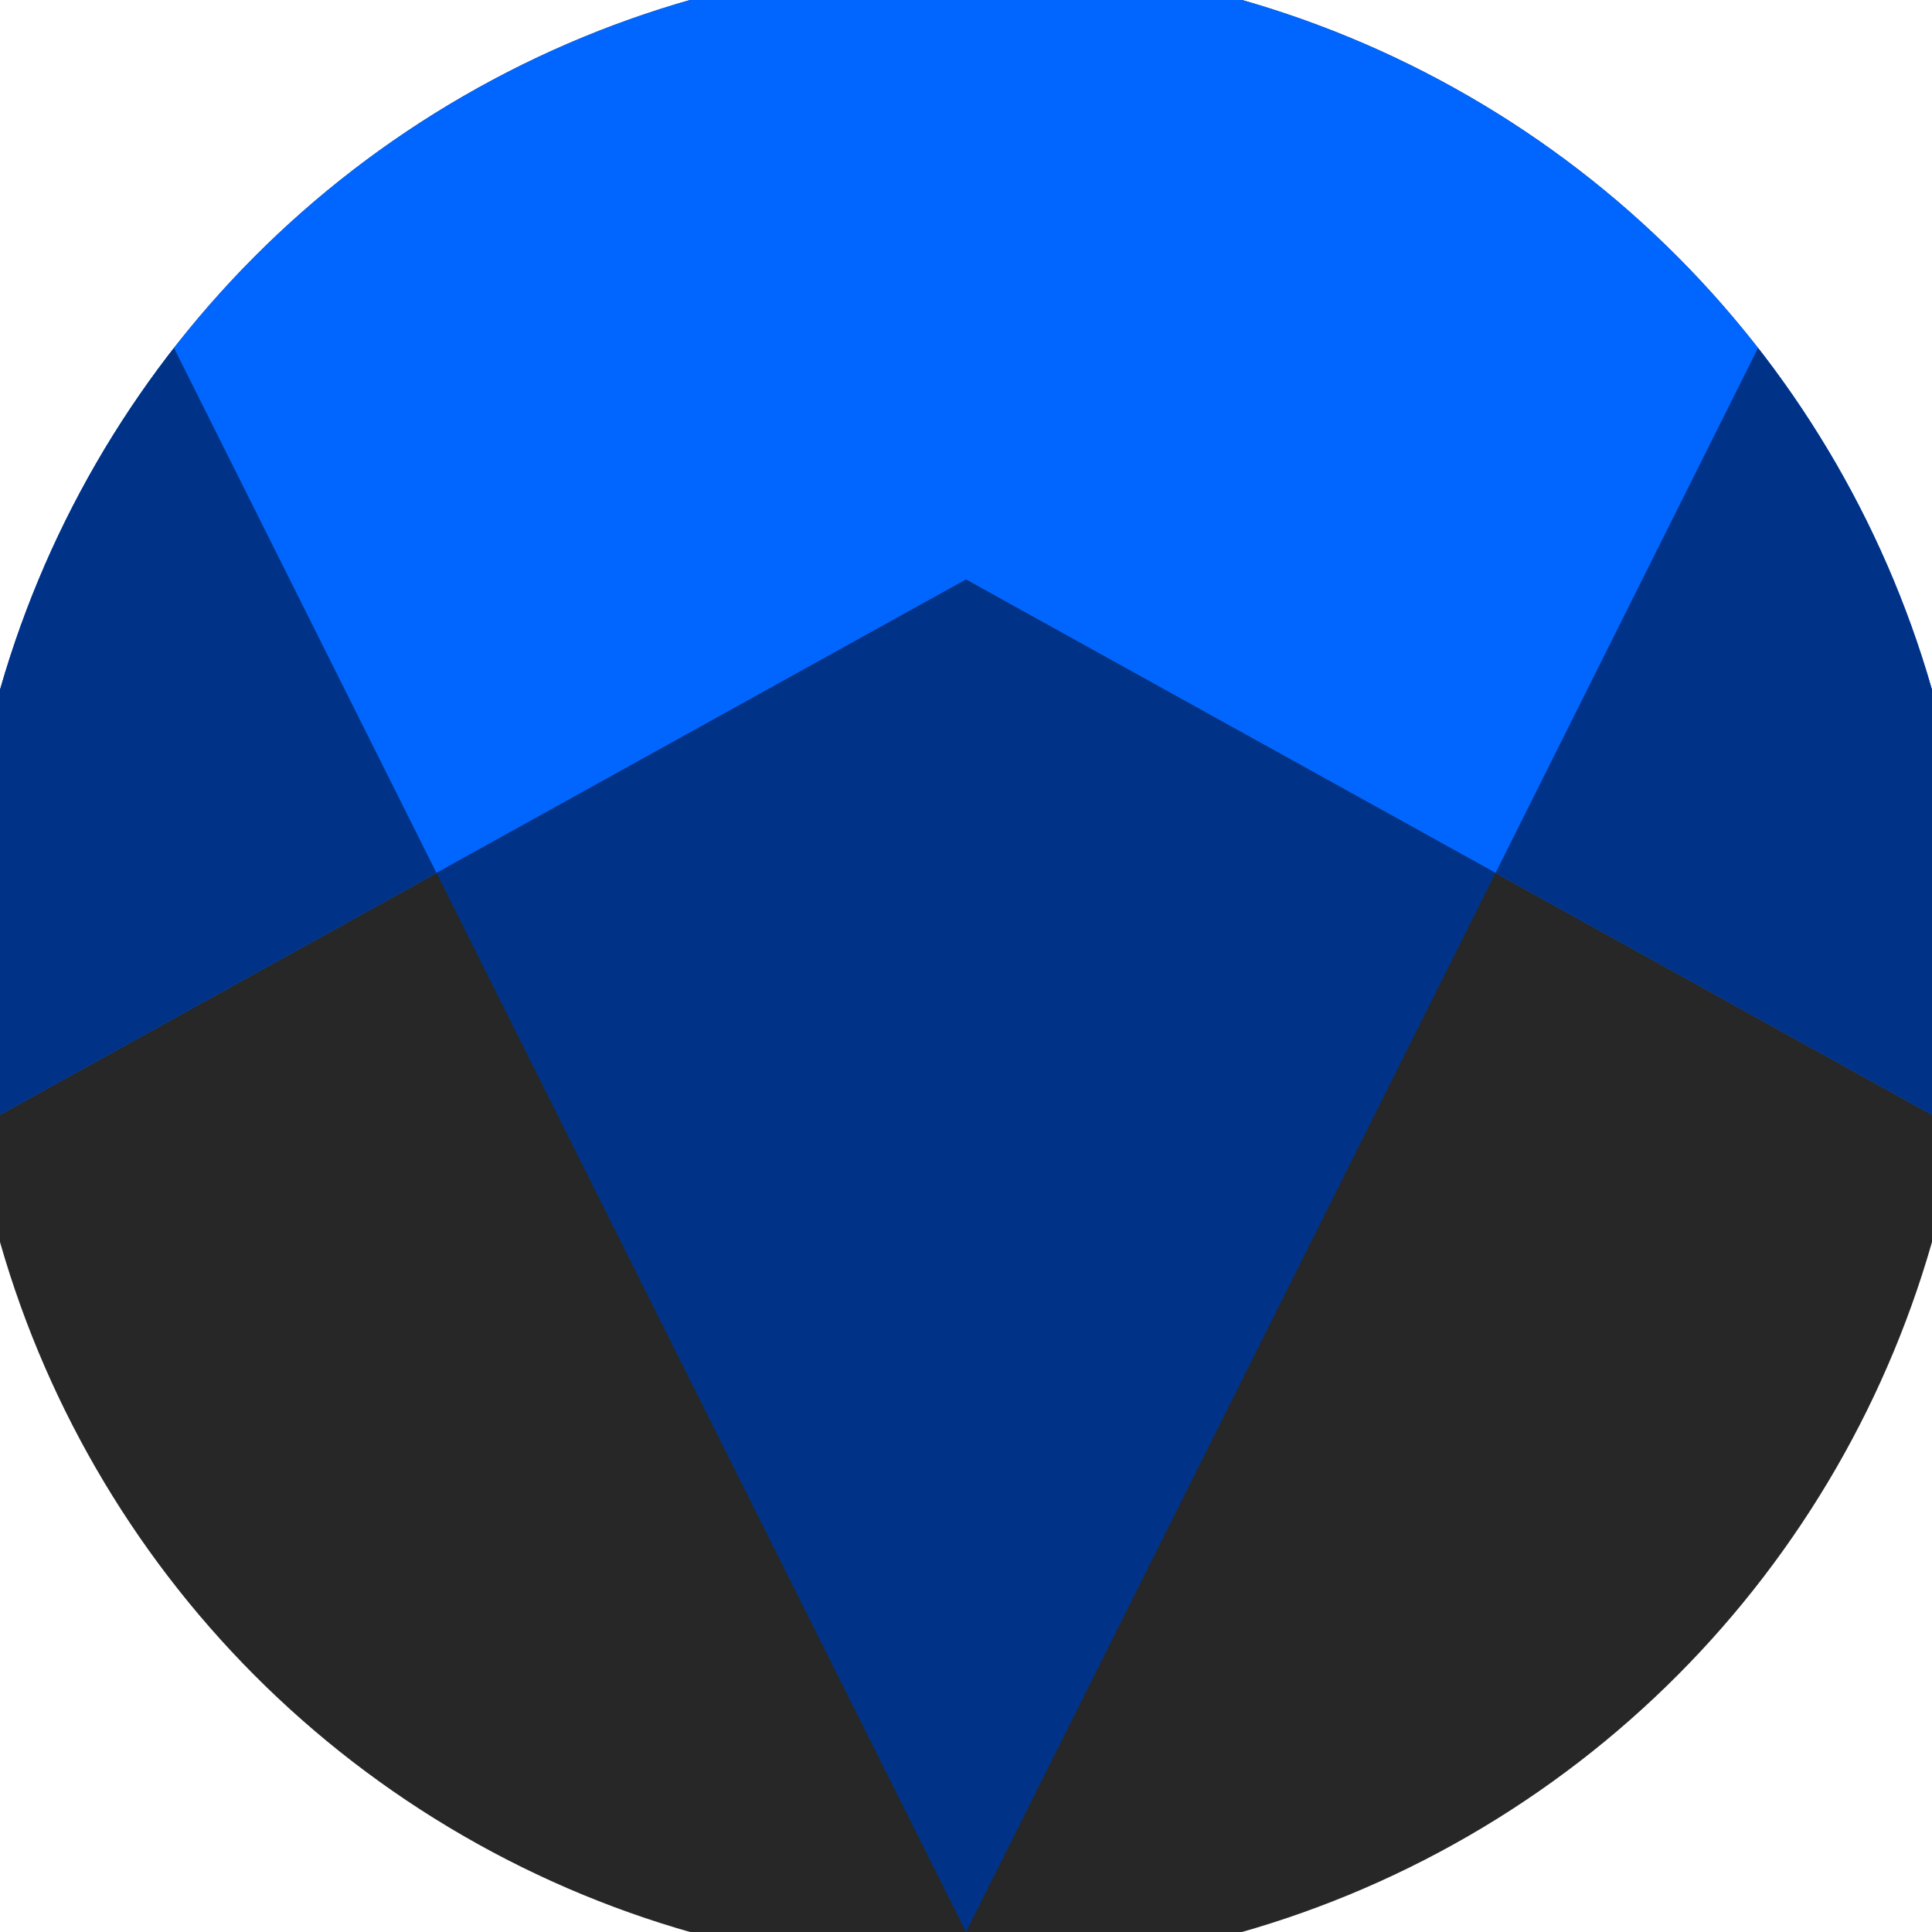
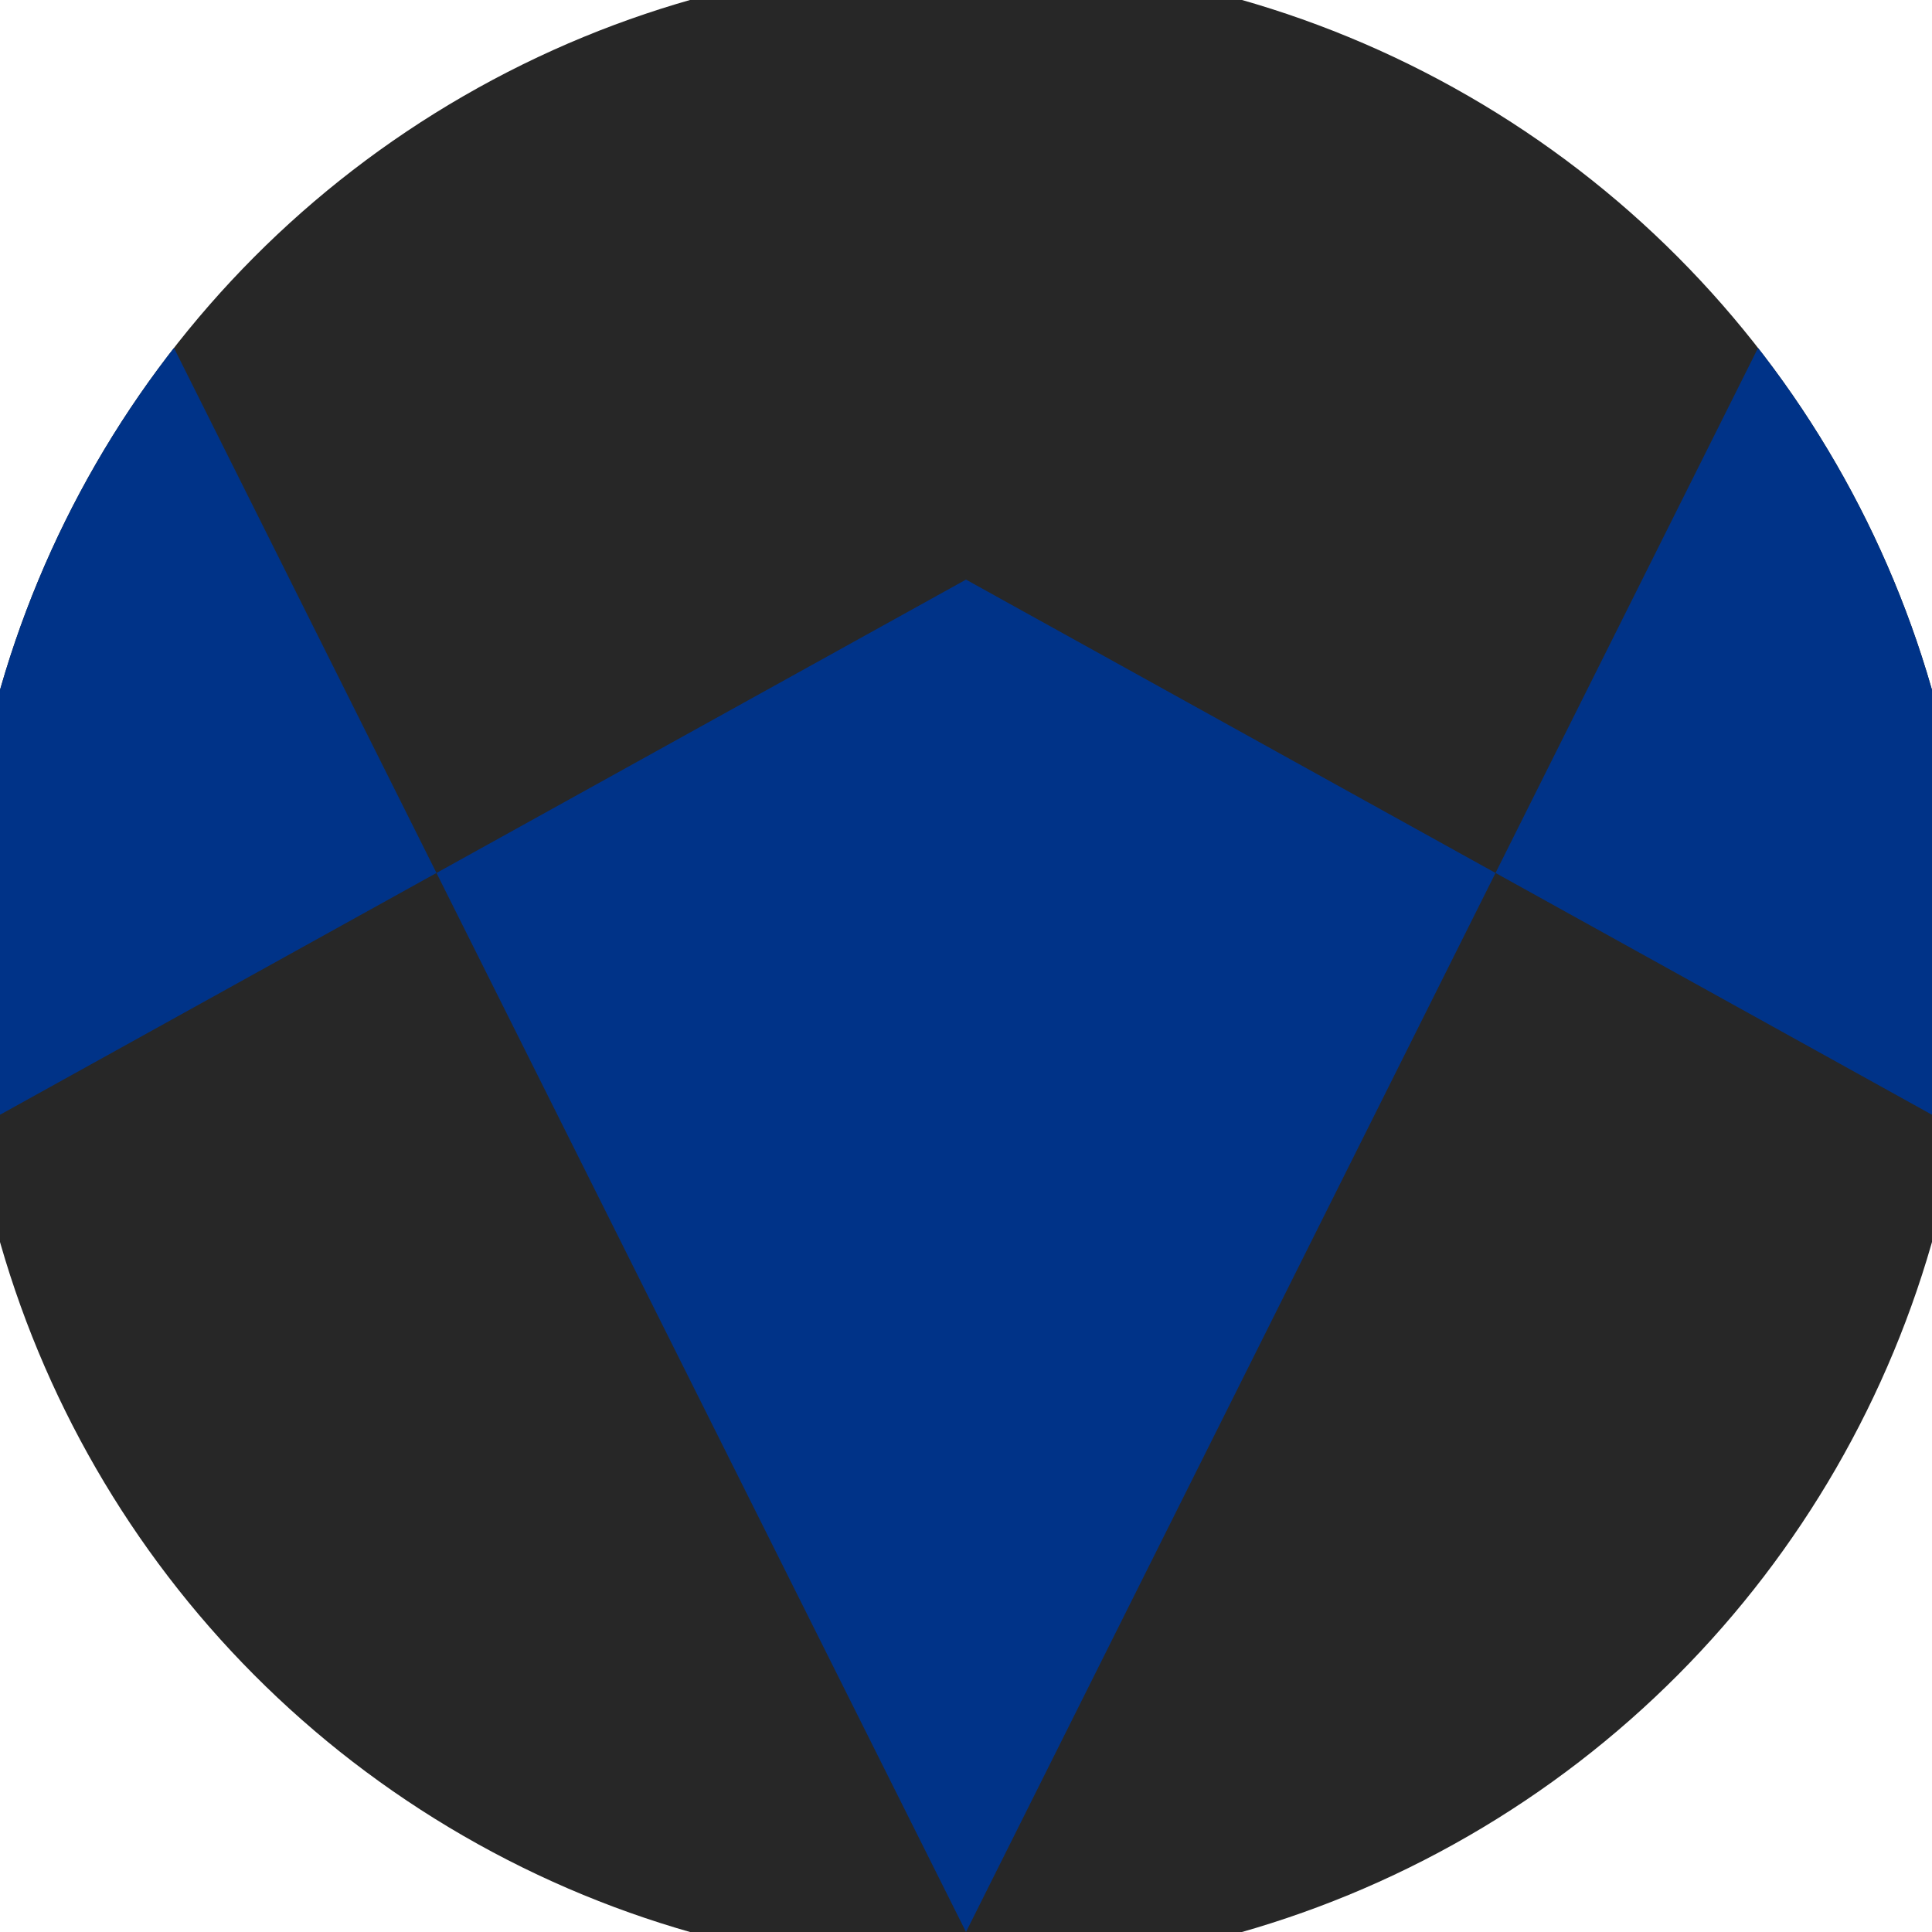
<svg xmlns="http://www.w3.org/2000/svg" width="128" height="128" viewBox="0 0 100 100" shape-rendering="geometricPrecision">
  <defs>
    <clipPath id="clip">
      <circle cx="50" cy="50" r="52" />
    </clipPath>
  </defs>
  <g transform="rotate(180 50 50)">
    <rect x="0" y="0" width="100" height="100" fill="#272727" clip-path="url(#clip)" />
-     <path d="M 0 42.3 L 50 70 L 100 42.3 V 100 H 0 Z" fill="#0066ff" clip-path="url(#clip)" />
    <path d="M 50 0 L 100 100 H 100 V 42.3 L 50 70 L 0 42.3 V 100 H 0 Z" fill="#003388" clip-path="url(#clip)" />
  </g>
</svg>